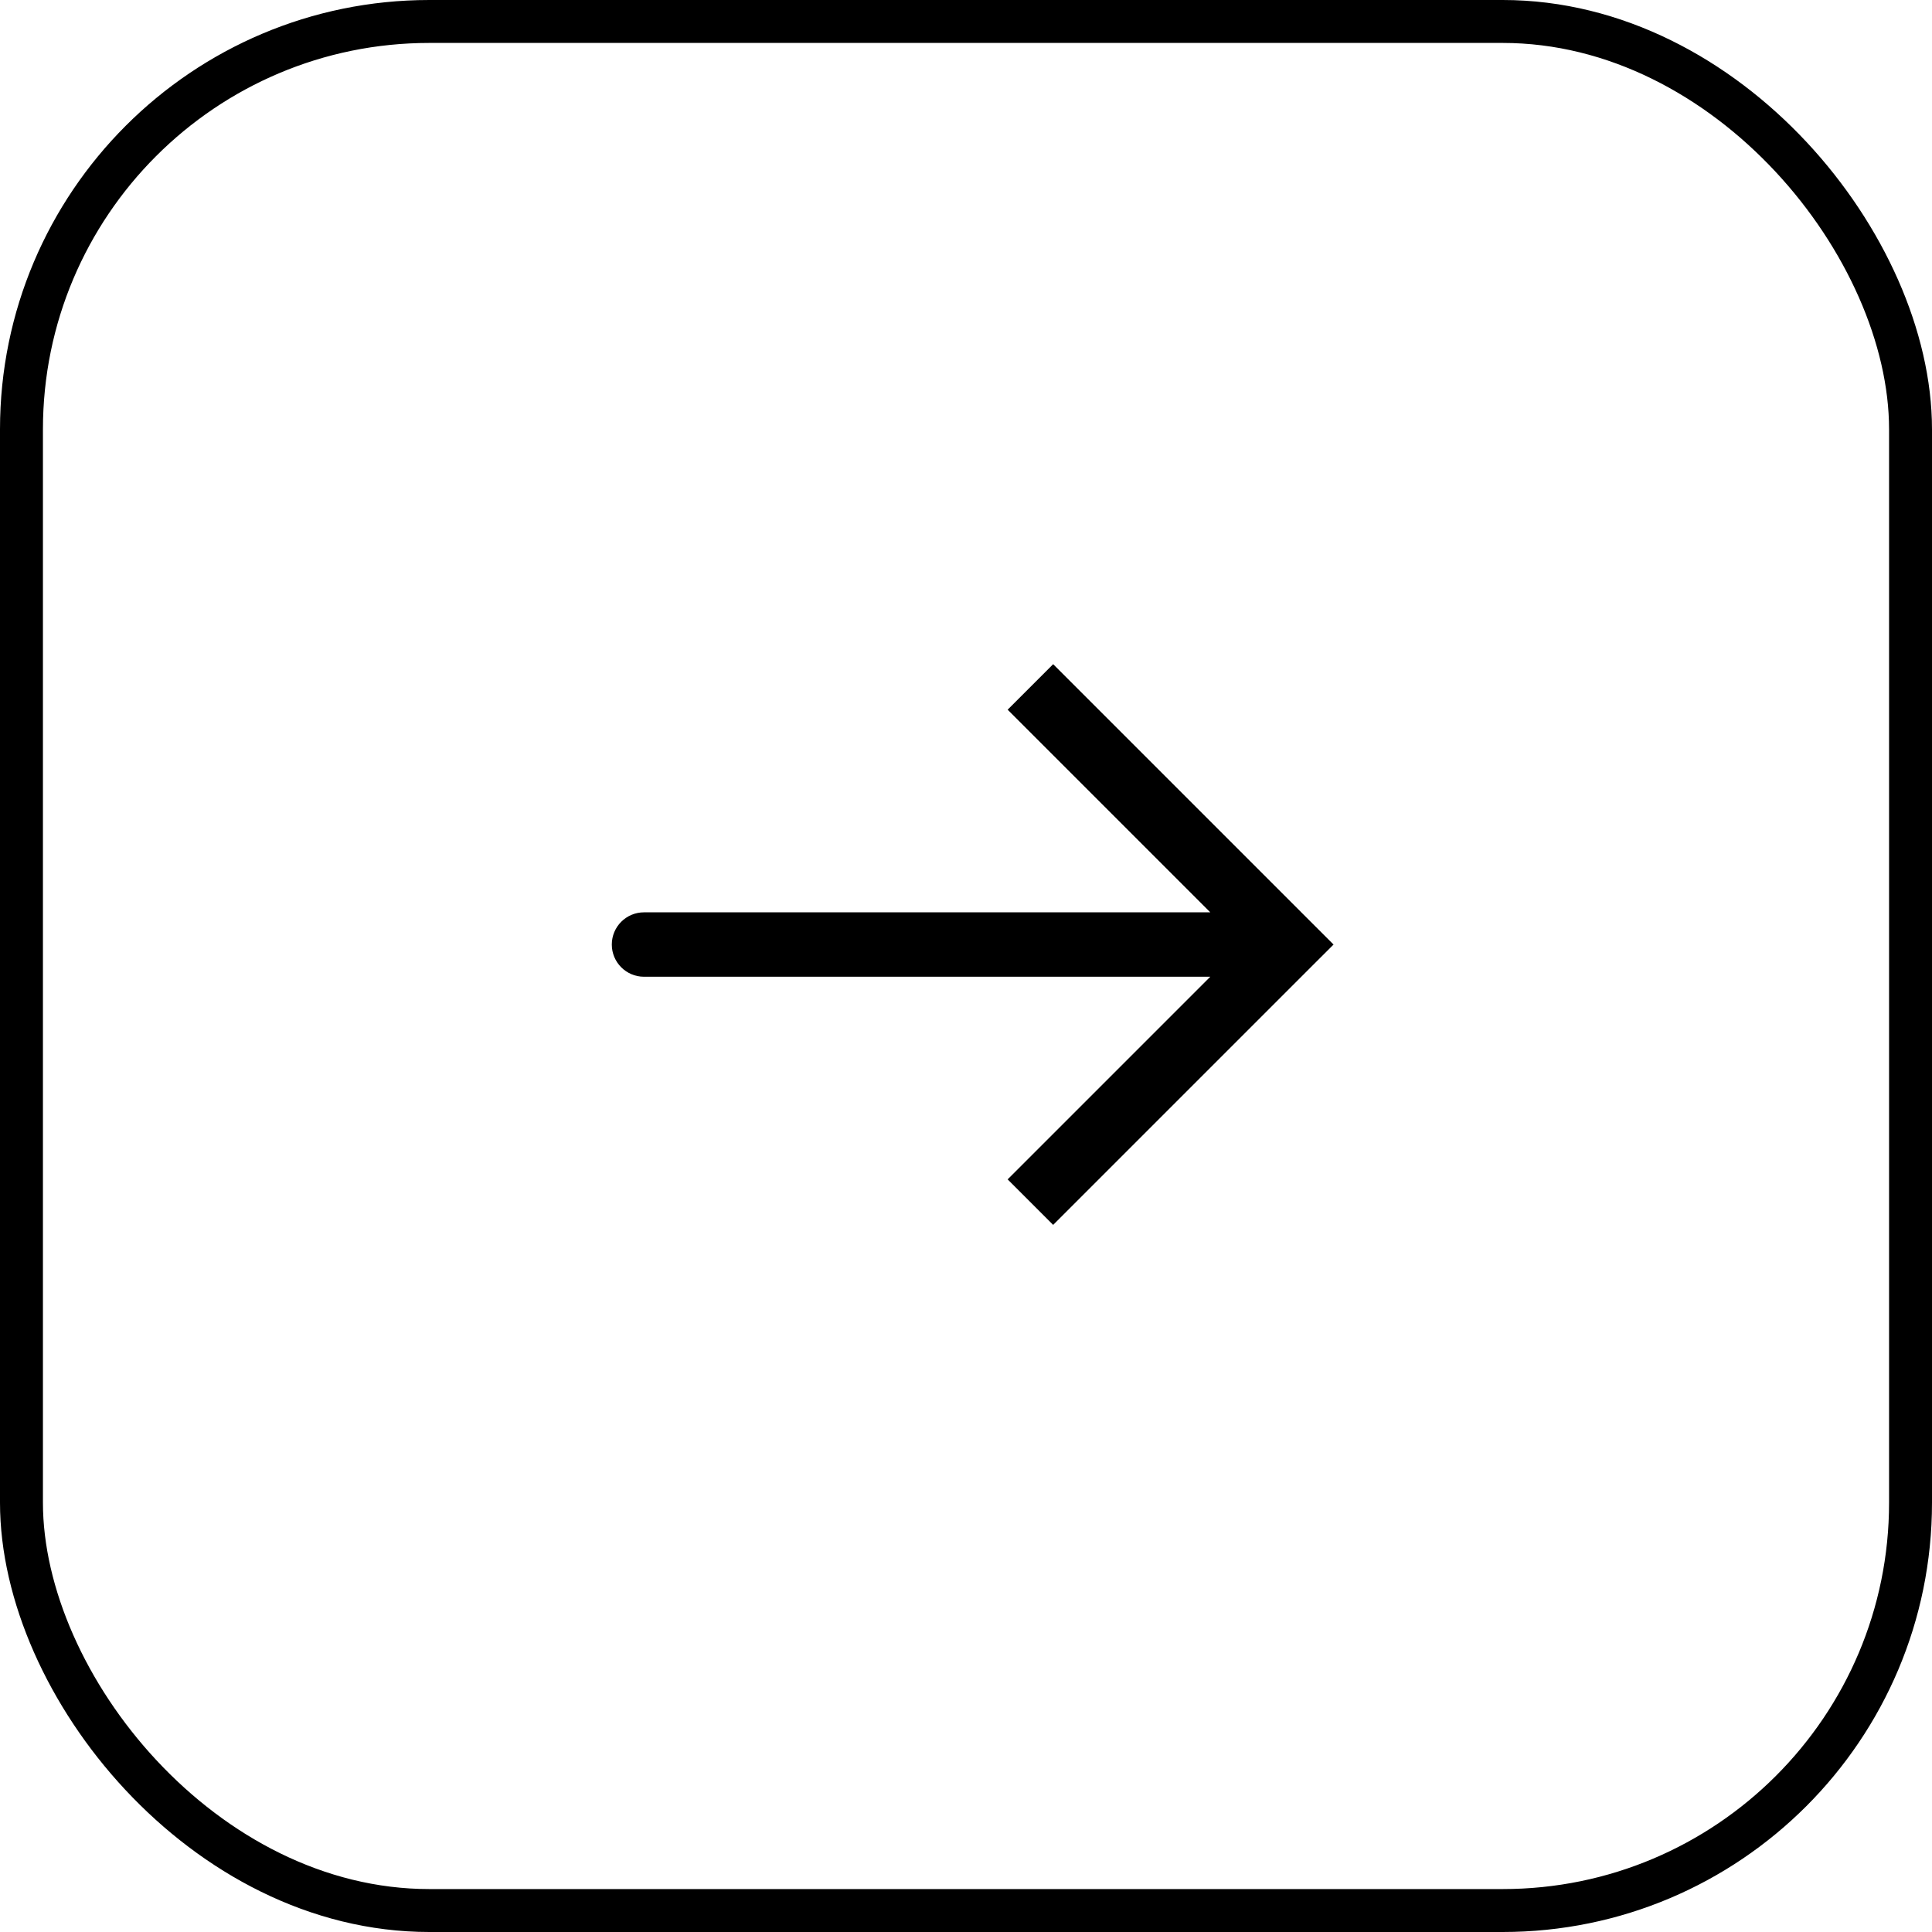
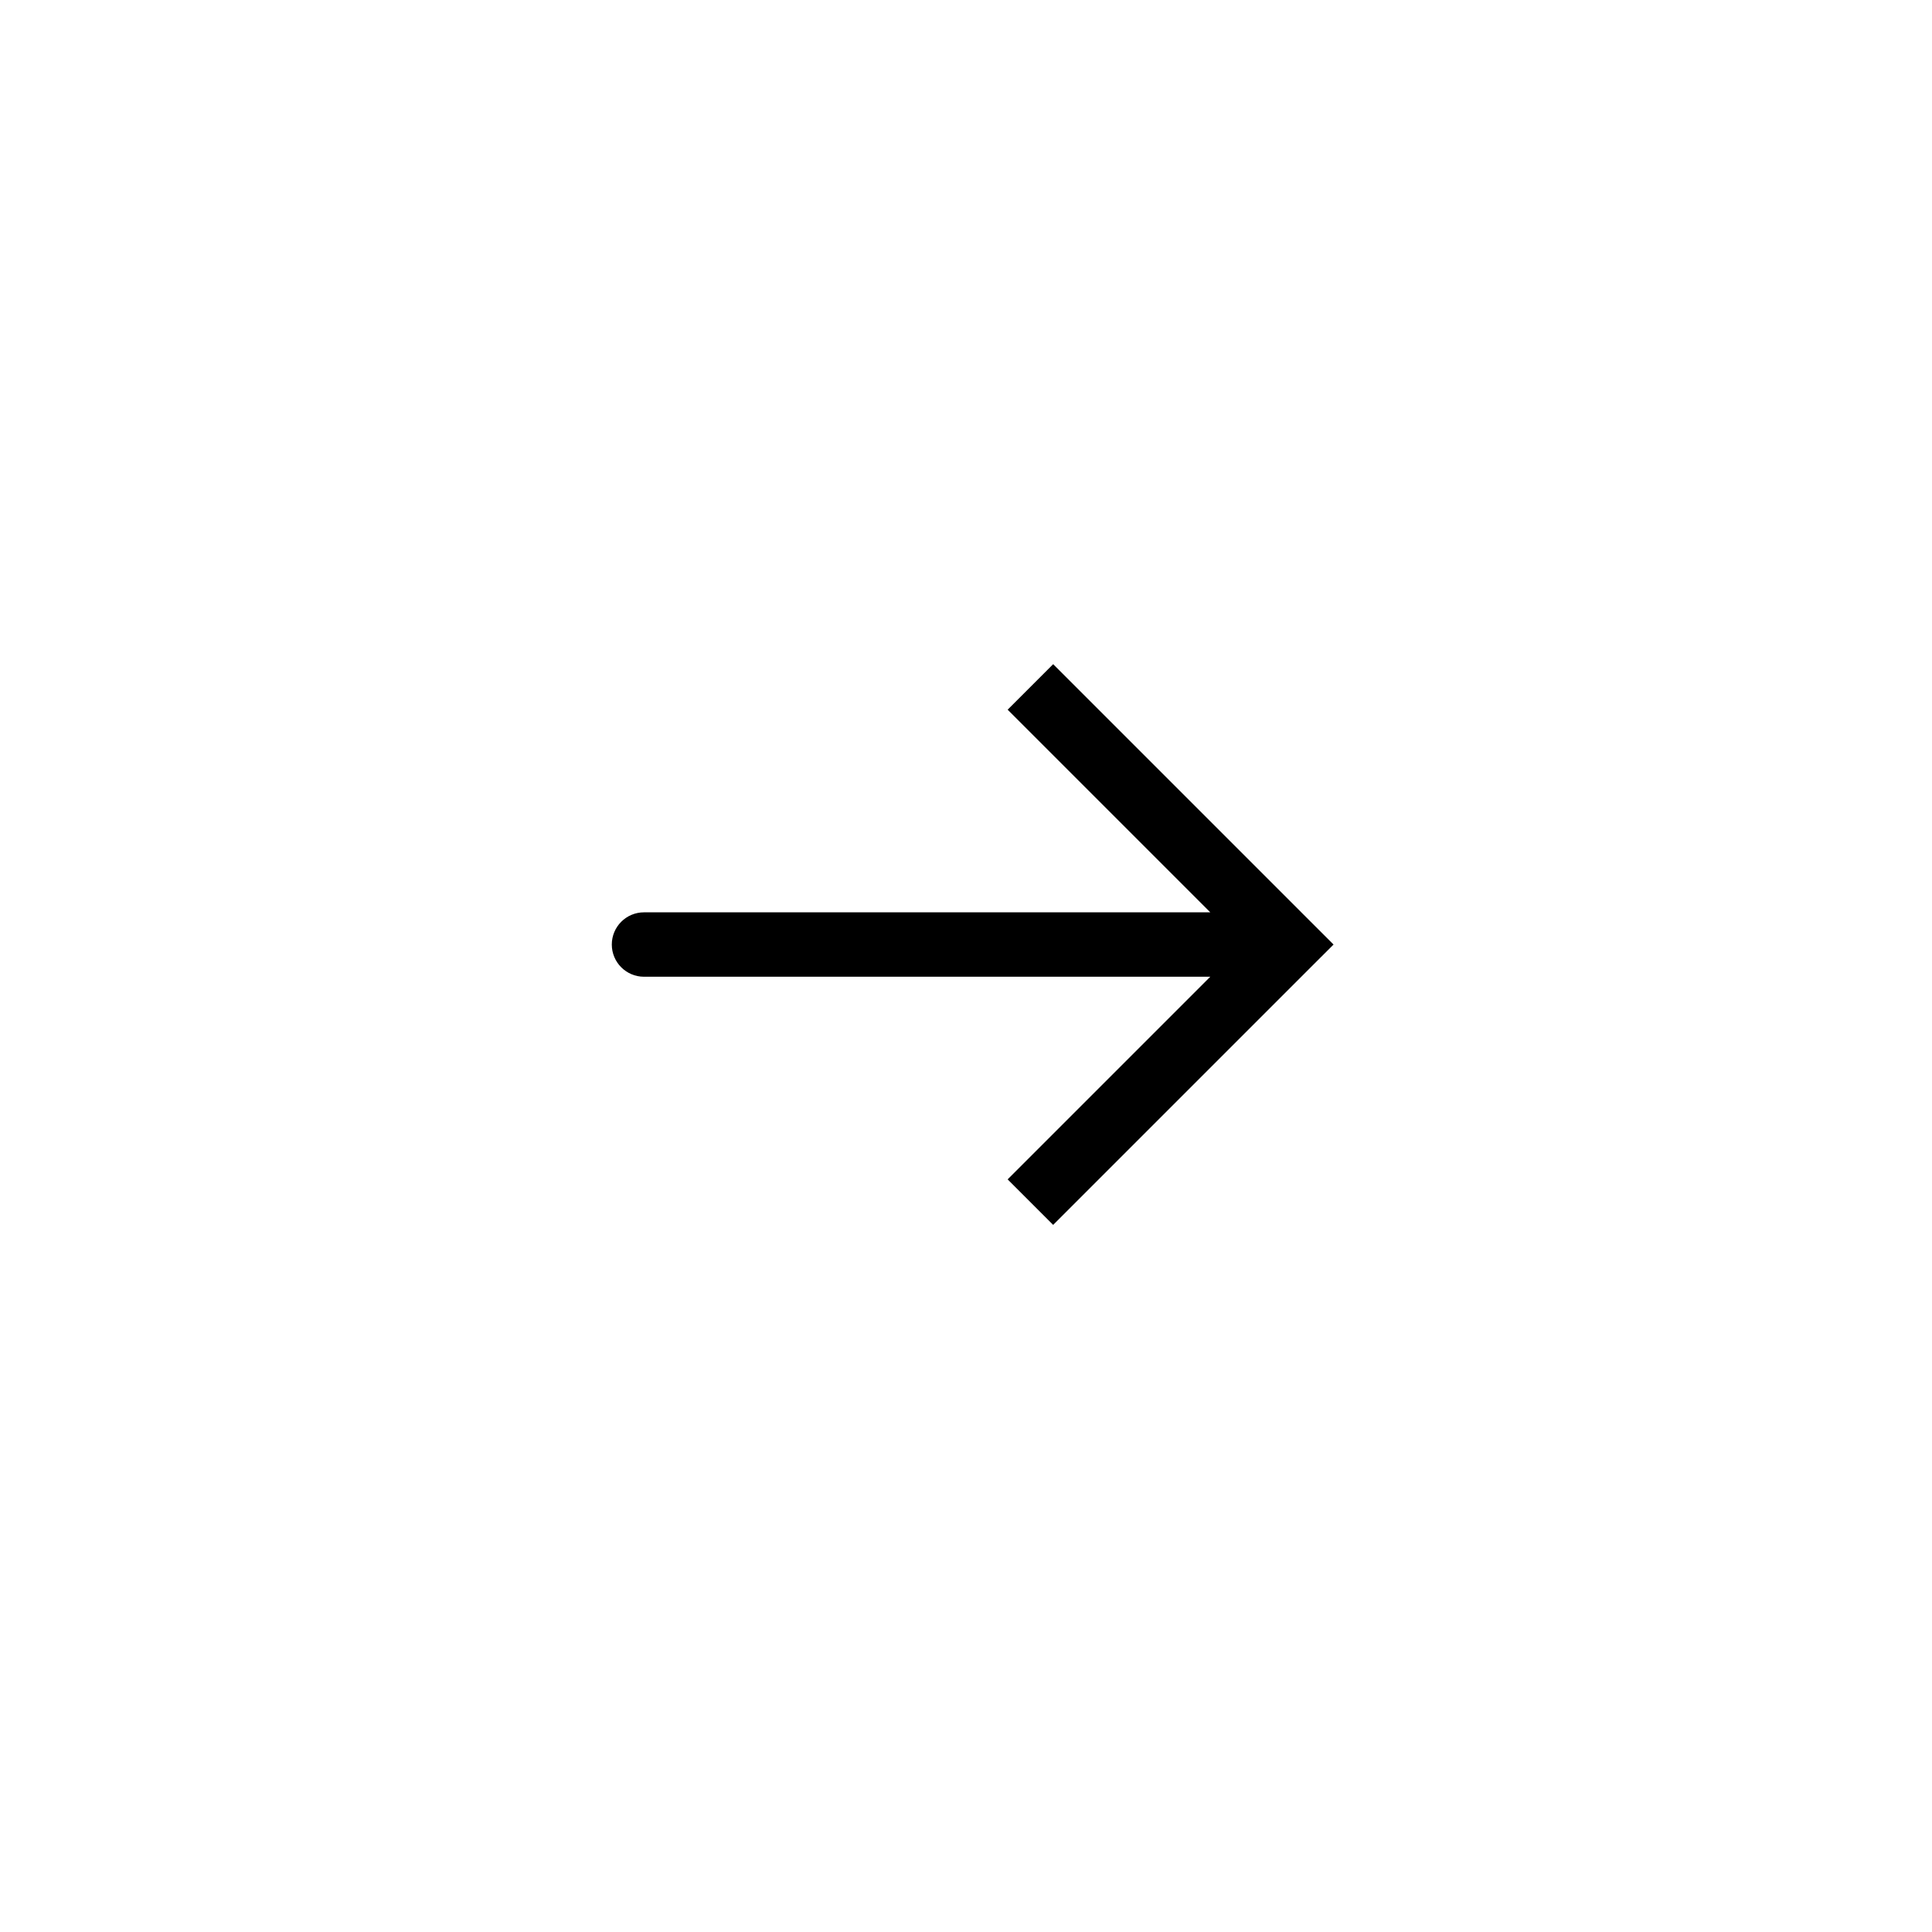
<svg xmlns="http://www.w3.org/2000/svg" width="45" height="45" viewBox="0 0 45 45" fill="none">
-   <rect x="0.5" y="0.5" width="44" height="44" rx="9.5" stroke="black" />
  <path d="M30 22L30.53 21.47L31.061 22L30.53 22.53L30 22ZM15 22.75C14.586 22.75 14.25 22.414 14.25 22C14.25 21.586 14.586 21.25 15 21.25V22.75ZM24.53 15.47L30.53 21.47L29.47 22.53L23.47 16.53L24.53 15.47ZM30.53 22.53L24.53 28.53L23.47 27.47L29.47 21.47L30.53 22.53ZM30 22.75H15V21.25H30V22.75Z" fill="black" />
</svg>